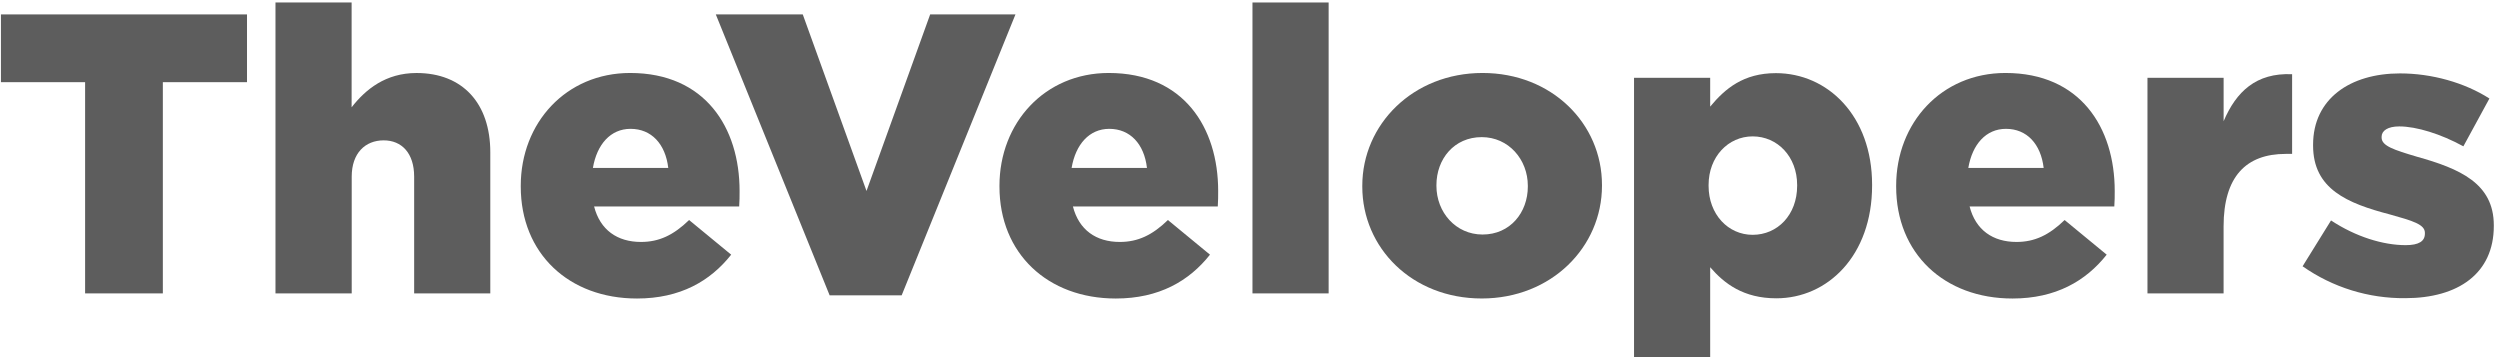
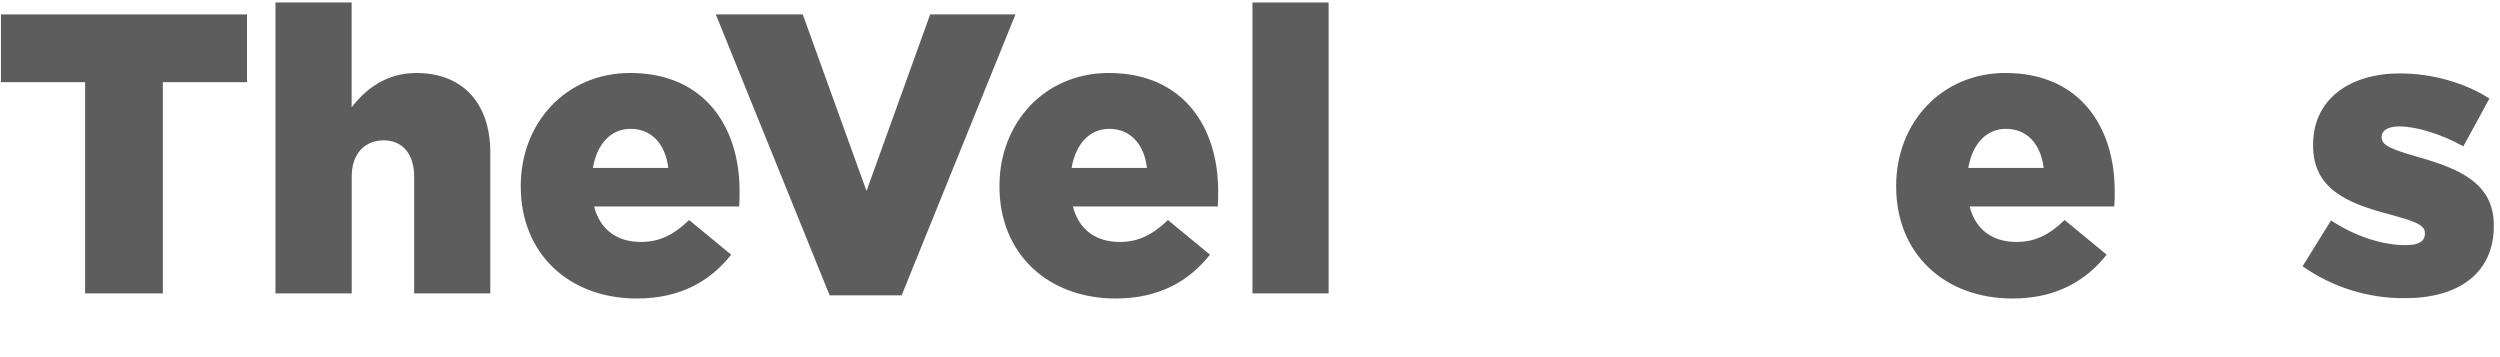
<svg xmlns="http://www.w3.org/2000/svg" fill="none" viewBox="0 0 168 24" height="24" width="168">
  <g clip-path="url(#clip0_55_448)">
    <path fill="#5D5D5D" d="M5.719 5.522H0.063V0.969H16.599V5.522H10.943V19.716H5.719V5.522Z" />
    <path fill="#5D5D5D" d="M18.512 0.167H23.629V7.209C24.571 6.004 25.918 4.906 27.992 4.906C31.089 4.906 32.948 6.943 32.948 10.236V19.716H27.831V11.87C27.831 10.29 26.996 9.432 25.784 9.432C24.544 9.432 23.635 10.29 23.635 11.87V19.716H18.512V0.167Z" />
    <path fill="#5D5D5D" d="M34.995 12.538V12.484C34.995 8.252 38.04 4.904 42.347 4.904C47.384 4.904 49.7 8.574 49.7 12.832C49.7 13.152 49.7 13.528 49.673 13.876H39.924C40.327 15.455 41.486 16.259 43.075 16.259C44.287 16.259 45.256 15.805 46.307 14.786L49.135 17.114C47.735 18.885 45.715 20.06 42.806 20.06C38.226 20.06 34.995 17.037 34.995 12.538ZM44.907 11.284C44.717 9.672 43.775 8.658 42.374 8.658C41.027 8.658 40.112 9.704 39.843 11.284H44.907Z" />
    <path fill="#5D5D5D" d="M48.102 0.969H53.946L58.229 12.833L62.507 0.969H68.239L60.591 19.848H55.752L48.102 0.969Z" />
    <path fill="#5D5D5D" d="M67.164 12.538V12.484C67.164 8.252 70.209 4.904 74.507 4.904C79.544 4.904 81.861 8.574 81.861 12.832C81.861 13.152 81.861 13.528 81.835 13.876H72.1C72.505 15.455 73.662 16.259 75.251 16.259C76.463 16.259 77.434 15.805 78.484 14.786L81.311 17.114C79.911 18.882 77.891 20.06 74.982 20.06C70.404 20.06 67.164 17.037 67.164 12.538ZM77.076 11.284C76.888 9.672 75.944 8.658 74.543 8.658C73.198 8.658 72.281 9.704 72.012 11.284H77.076Z" />
    <path fill="#5D5D5D" d="M84.166 0.167H89.284V19.716H84.166V0.167Z" />
-     <path fill="#5D5D5D" d="M91.546 12.538V12.484C91.546 8.365 94.949 4.904 99.627 4.904C104.284 4.904 107.653 8.307 107.653 12.427V12.48C107.653 16.6 104.258 20.058 99.573 20.058C94.888 20.058 91.546 16.657 91.546 12.538ZM102.67 12.538V12.484C102.67 10.716 101.377 9.215 99.573 9.215C97.714 9.215 96.528 10.689 96.528 12.439V12.493C96.528 14.259 97.822 15.76 99.627 15.76C101.484 15.762 102.67 14.279 102.67 12.538Z" />
-     <path fill="#5D5D5D" d="M109.807 5.228H114.924V7.165C115.922 5.959 117.159 4.915 119.341 4.915C122.815 4.915 125.805 7.781 125.805 12.414V12.468C125.805 17.18 122.815 20.046 119.368 20.046C117.159 20.046 115.868 19.055 114.924 17.957V24H109.807V5.228ZM120.768 12.486V12.432C120.768 10.53 119.45 9.165 117.779 9.165C116.137 9.165 114.817 10.53 114.817 12.432V12.486C114.817 14.413 116.137 15.78 117.779 15.78C119.45 15.78 120.768 14.44 120.768 12.486Z" />
    <path fill="#5D5D5D" d="M127.422 12.538V12.484C127.422 8.252 130.467 4.904 134.765 4.904C139.802 4.904 142.109 8.574 142.109 12.832C142.109 13.152 142.109 13.528 142.082 13.876H132.358C132.761 15.455 133.92 16.259 135.509 16.259C136.721 16.259 137.69 15.805 138.742 14.786L141.57 17.114C140.169 18.882 138.149 20.06 135.24 20.06C130.653 20.06 127.422 17.037 127.422 12.538ZM137.334 11.284C137.144 9.672 136.202 8.658 134.801 8.658C133.454 8.658 132.539 9.704 132.27 11.284H137.334Z" />
-     <path fill="#5D5D5D" d="M144.31 5.229H149.427V8.146C150.269 6.165 151.608 4.879 154.03 4.987V10.342H153.6C150.933 10.342 149.425 11.87 149.425 15.217V19.716H144.31V5.229Z" />
    <path fill="#5D5D5D" d="M154.734 17.894L156.645 14.814C158.314 15.914 160.146 16.474 161.66 16.474C162.555 16.474 162.953 16.207 162.953 15.699V15.645C162.953 15.082 162.145 14.841 160.61 14.413C157.728 13.662 155.439 12.699 155.439 9.779V9.727C155.439 6.647 157.916 4.933 161.283 4.933C163.409 4.933 165.62 5.549 167.289 6.62L165.539 9.833C164.029 9.004 162.387 8.495 161.23 8.495C160.447 8.495 160.044 8.789 160.044 9.19V9.244C160.044 9.806 160.879 10.075 162.414 10.53C165.295 11.334 167.584 12.321 167.584 15.136V15.19C167.584 18.376 165.188 20.037 161.633 20.037C159.166 20.061 156.753 19.312 154.734 17.894Z" />
  </g>
  <defs>
    <clipPath id="clip0_55_448">
      <rect fill="white" height="24" width="167.642" />
    </clipPath>
  </defs>
</svg>